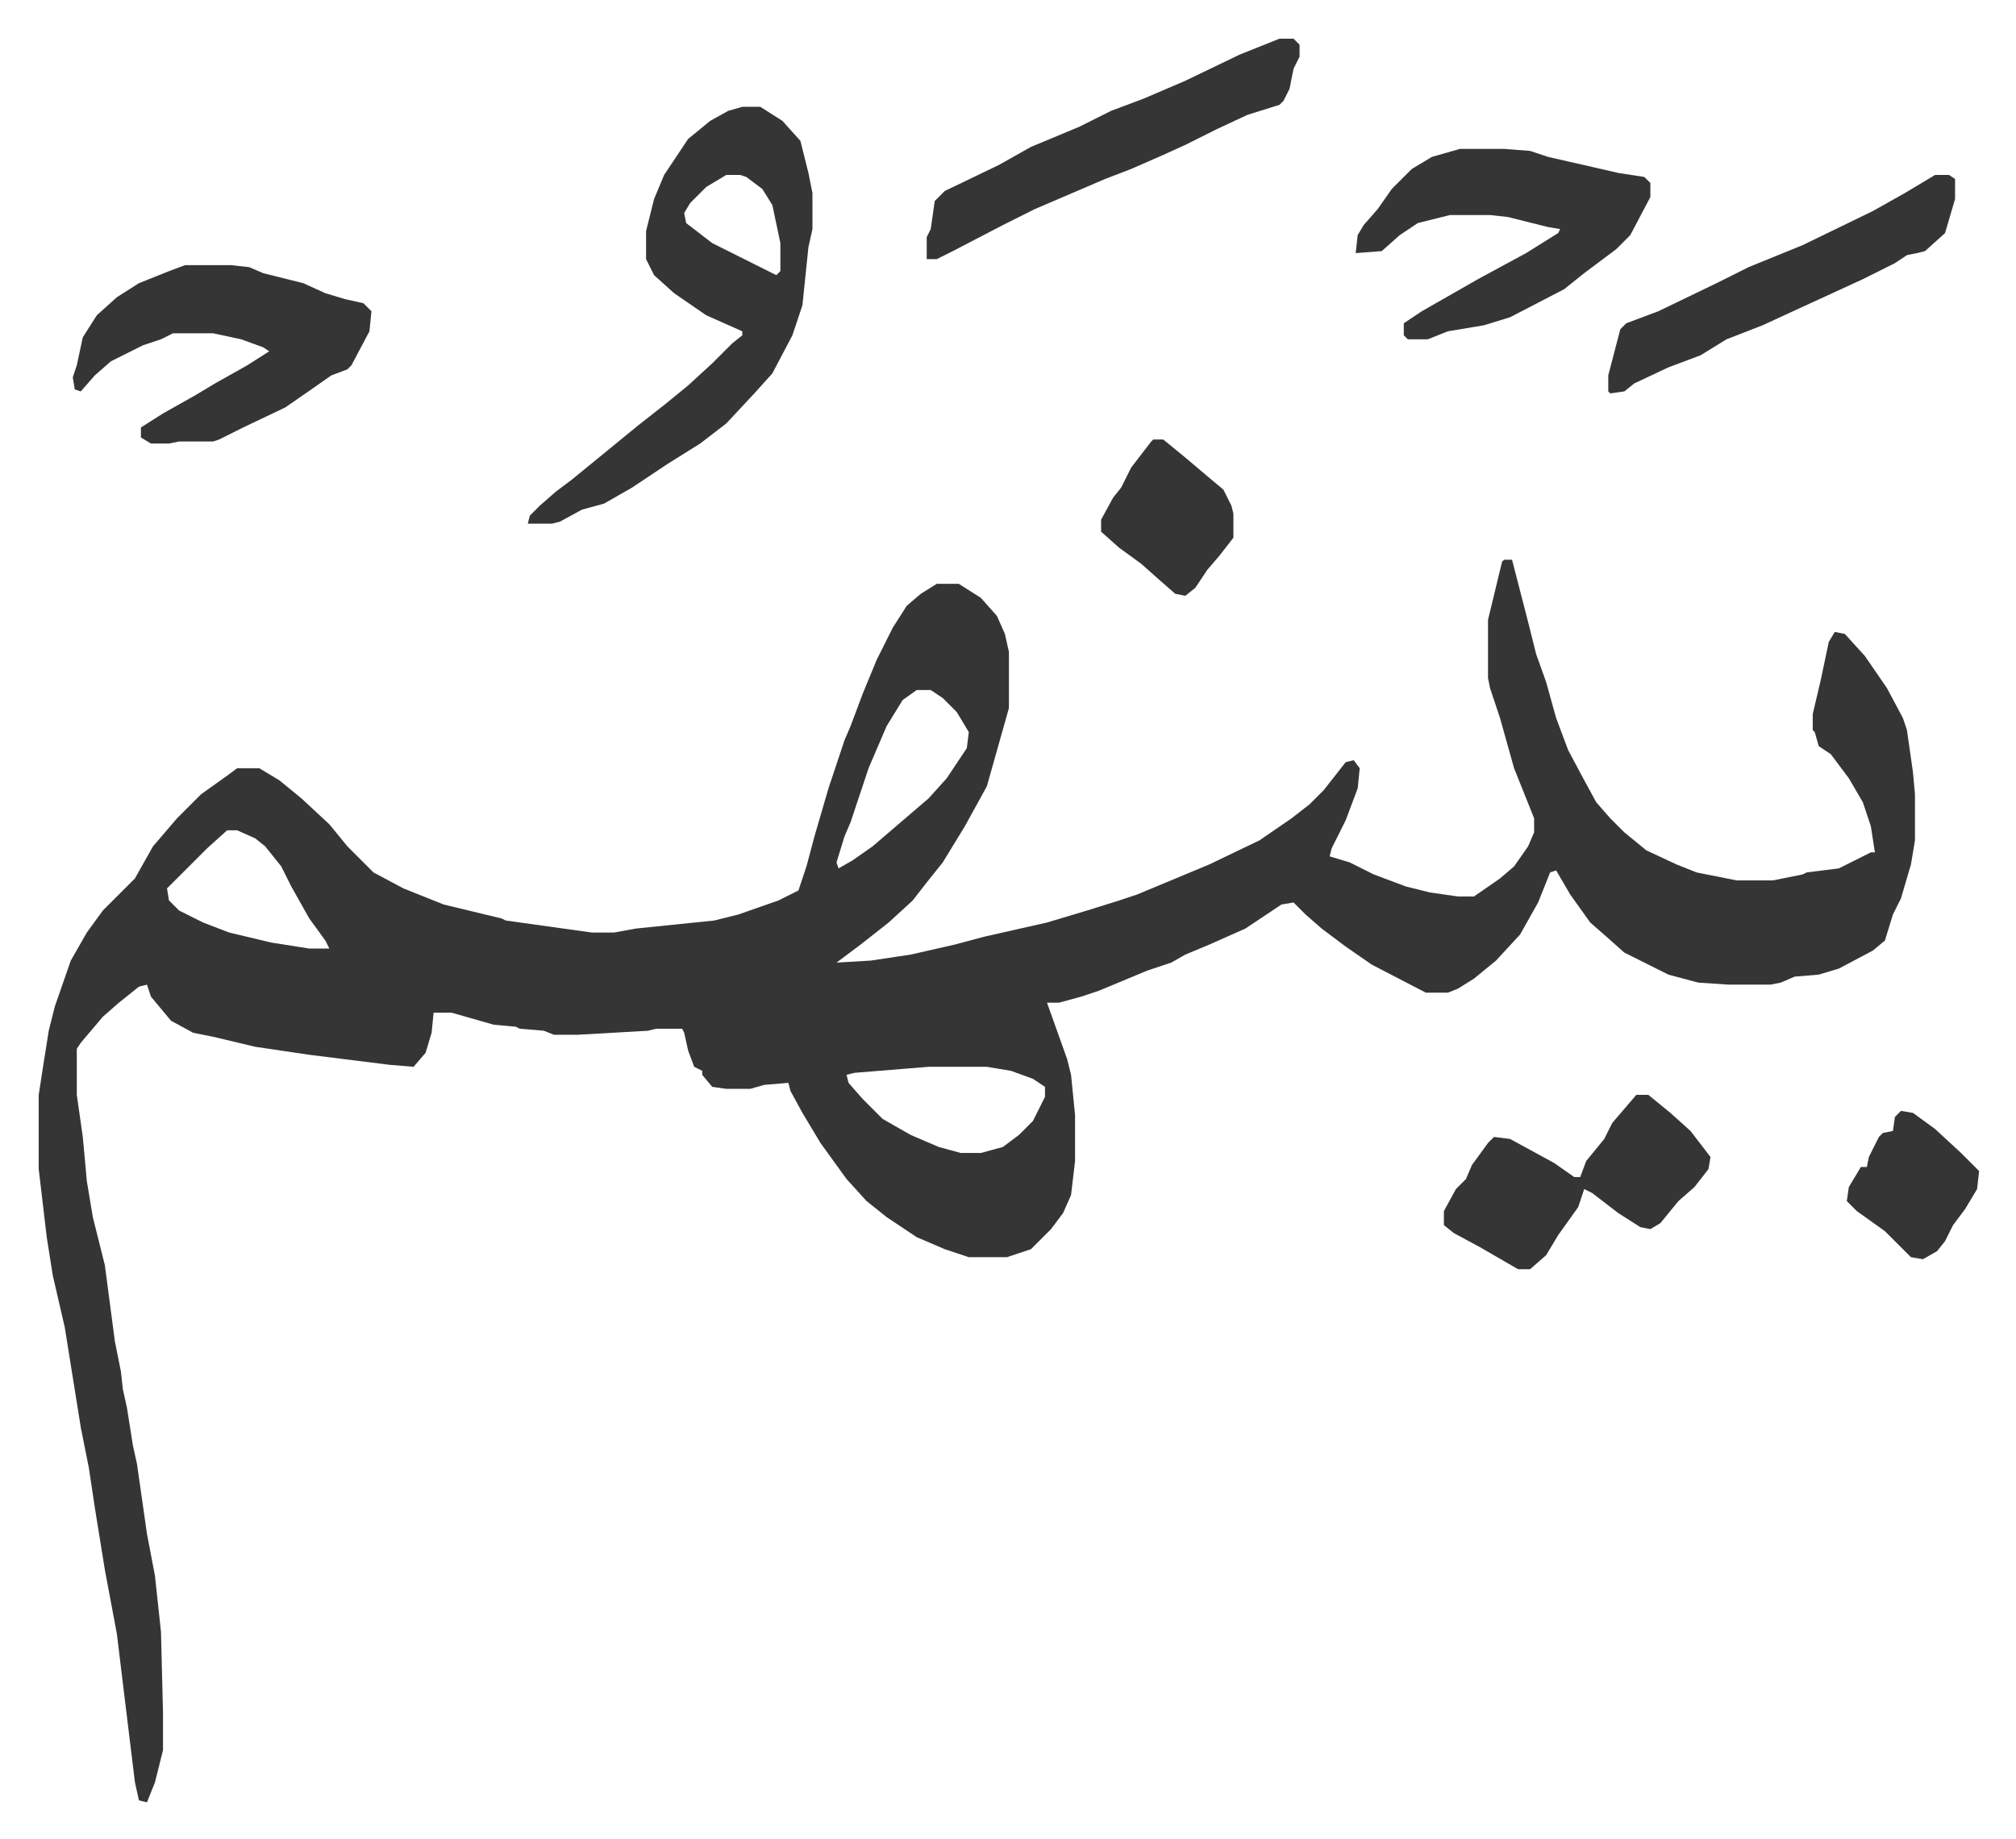
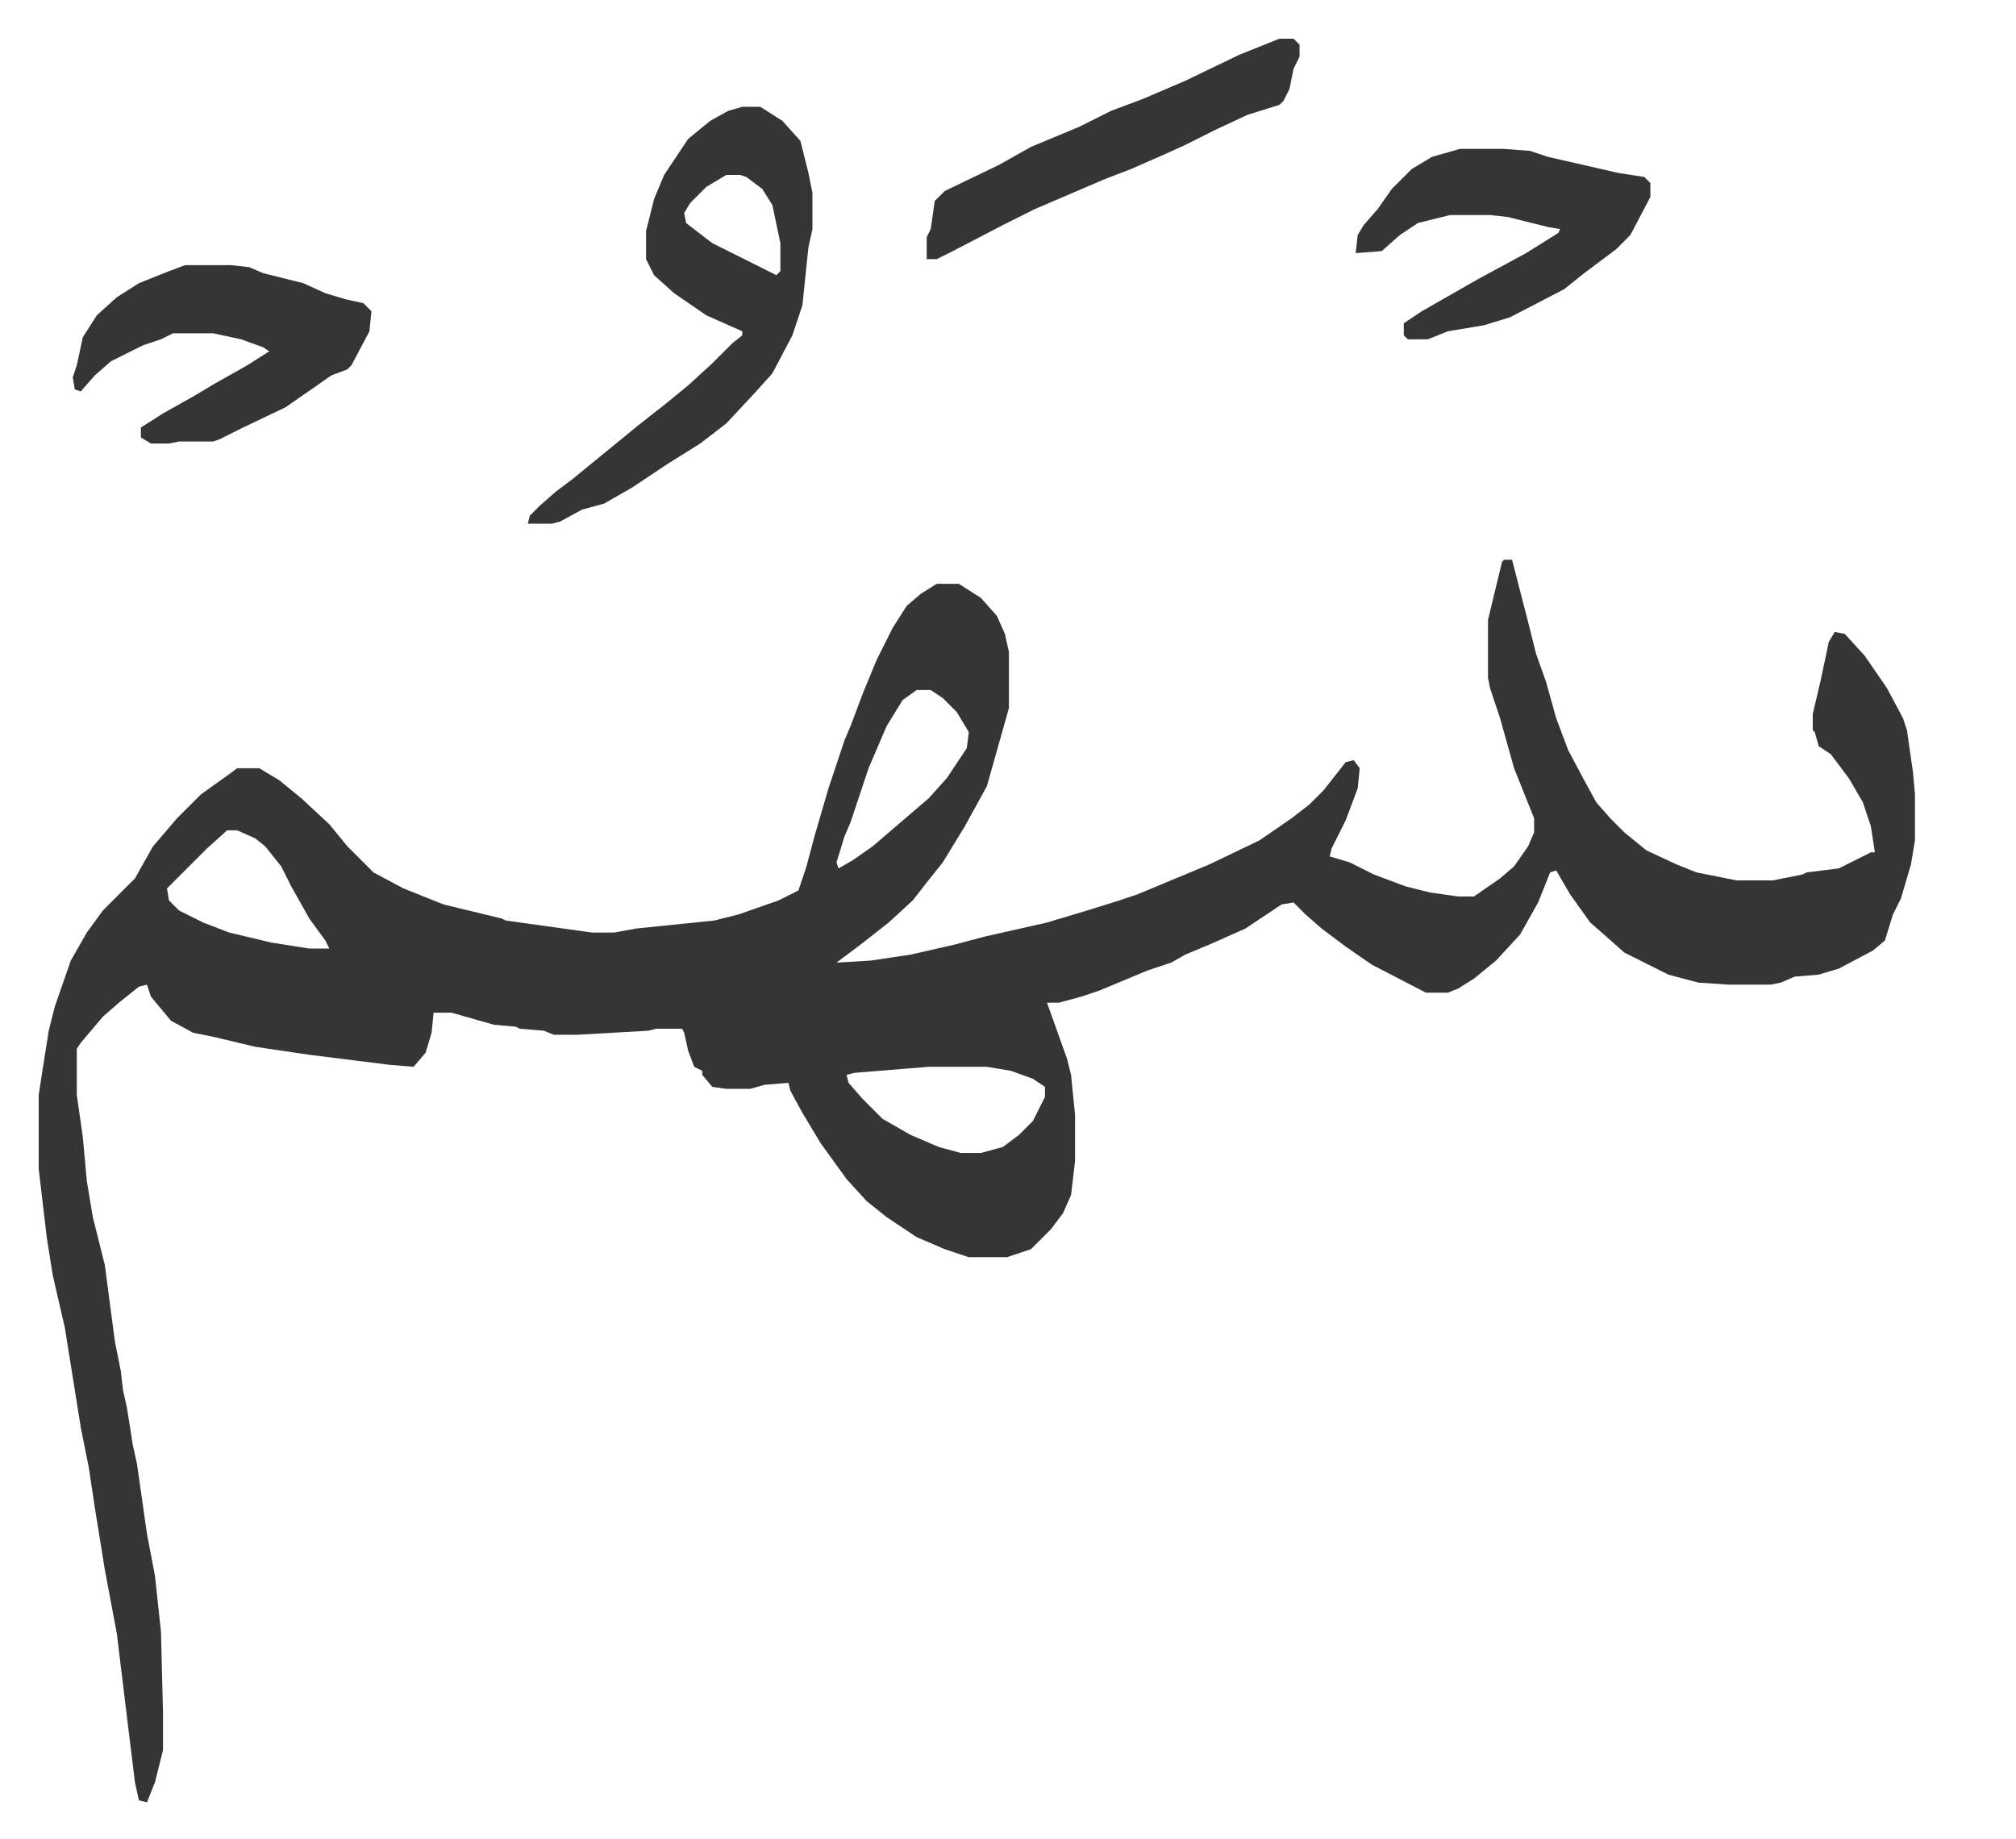
<svg xmlns="http://www.w3.org/2000/svg" viewBox="-19.3 479.7 1005.7 917.7">
  <path fill="#353535" id="rule_normal" d="M731 759h4l8 31 4 16 5 14 5 18 6 16 8 15 6 11 7 8 7 7 11 9 15 7 10 4 20 4h18l15-3 2-1 16-2 16-8h2l-2-13-4-12-7-12-9-12-6-4-2-7-1-1v-8l4-17 4-19 3-5 5 1 10 11 11 16 8 15 2 6 3 21 1 11v23l-2 12-5 17-4 8-4 13-6 5-17 9-10 3-12 1-7 3-5 1h-21l-15-1-15-4-12-6-10-5-9-8-8-7-10-14-7-12-3 1-6 15-9 16-12 13-11 9-8 5-5 2h-11l-27-14-13-9-12-9-8-7-6-6-6 1-18 12-18 8-12 5-7 4-12 4-24 10-9 3-11 3h-6l10 28 2 8 2 20v23l-2 17-4 9-6 8-10 10-12 4h-19l-12-4-14-6-15-10-10-8-10-11-13-18-9-15-6-11-1-4-12 1-7 2h-12l-7-1-5-6v-2l-4-2-3-8-2-9-1-2h-13l-4 1-35 2h-12l-5-2-12-1-2-1-11-1-21-6h-9l-1 10-3 10-6 7-12-1-16-2-24-3-27-4-21-5-10-2-11-6-10-12-2-6-4 1-10 8-8 7-11 13-2 3v23l3 21 2 22 3 18 6 24 5 38 3 15 1 9 2 9 3 19 2 9 5 35 4 21 3 28 1 40v19l-4 16-4 10-4-1-2-9-5-41-4-33-6-32-5-31-3-20-4-20-8-50-6-26-3-19-2-17-2-17v-37l2-13 3-19 3-12 8-23 8-14 8-11 16-16 9-16 12-14 12-12 14-10 4-3h11l10 6 11 9 14 13 9 11 13 13 15 8 20 8 29 7 2 1 43 6h11l11-2 39-4 12-3 20-7 10-5 4-12 4-15 7-24 8-24 3-7 6-16 7-17 8-16 7-11 7-6 8-5h11l11 7 8 9 4 9 2 9v28l-11 39-11 20-11 18-8 10-7 9-12 11-14 11-8 6-4 3 17-1 20-3 22-5 15-4 31-7 20-6 16-5 9-3 12-5 24-10 25-12 16-11 9-7 7-7 11-14 4-1 3 4-1 10-6 16-7 14-1 4 10 3 12 6 16 6 12 3 14 2h8l13-9 7-6 7-10 3-7v-7l-10-25-7-25-5-15-1-5v-29l7-29zm-293 65-7 5-8 13-9 21-9 27-3 7-4 13 1 3 7-4 10-7 14-12 14-12 9-10 10-15 1-8-6-10-7-7-6-4zM94 894l-10 9-20 20 1 6 5 5 12 6 13 5 21 5 19 3h10l-2-4-8-11-9-16-5-10-8-10-5-4-9-4zm350 118-37 3-4 1 1 4 7 8 10 10 14 8 14 6 11 3h10l11-3 8-6 7-7 6-12v-5l-6-4-11-4-12-2zm-93-479h9l11 7 9 10 4 16 2 10v18l-2 9-3 29-5 15-10 19-9 10-14 15-13 10-16 10-18 12-14 8-11 3-11 6-4 1h-12l1-4 5-5 8-7 8-6 11-9 11-9 11-9 14-11 11-9 12-11 10-10 5-4v-2l-18-8-16-11-10-9-4-8v-14l4-16 5-12 12-18 11-9 9-5zm-8 34-10 6-8 8-3 5 1 5 13 10 14 7 12 6 6 3 2-2v-14l-4-19-5-8-8-6-3-1zM73 612h23l9 1 7 3 20 5 11 5 10 3 9 2 4 4-1 10-9 17-2 2-8 3-10 7-13 9-21 10-12 6-3 1H70l-5 1h-9l-5-3v-5l11-7 16-9 10-6 16-9 11-7-3-2-11-4-14-3H67l-6 3-9 3-16 8-8 7-7 8-3-1-1-6 2-6 3-14 7-11 10-9 11-7 15-6zm636-58h22l13 1 9 3 22 5 13 3 13 2 3 3v7l-10 19-7 7-16 12-10 8-27 14-13 4-18 3-10 4h-10l-2-2v-6l9-6 28-16 24-13 16-10 1-2-6-1-20-5-9-1h-20l-16 4-9 6-9 8-13 1 1-9 3-5 7-8 7-10 10-10 10-6zm-90-55h7l3 3v6l-3 6-2 10-3 6-2 2-16 5-15 7-16 8-11 5-16 7-13 5-35 15-16 8-25 13-8 4h-5v-11l2-4 2-14 5-5 27-13 16-9 24-10 16-8 16-6 21-9 27-13z" />
-   <path fill="#353535" id="rule_normal" d="M797 1026h6l11 9 10 9 10 13-1 6-7 9-8 7-9 11-5 3-5-1-11-7-13-10-4-2-3 9-10 14-6 10-8 7h-6l-19-11-13-7-5-4v-7l6-11 5-5 3-7 8-11 3-3 8 1 22 12 10 7h3l3-8 9-11 4-8zm149-459h7l3 2v10l-5 17-10 9-4 1-5 1-6 4-16 8-37 17-13 6-18 7-13 8-16 6-17 8-5 4-7 1-1-1v-8l6-23 3-3 16-6 29-14 16-8 27-11 35-17 16-9zM556 699h5l11 9 13 11 6 5 4 8 1 4v12l-7 9-6 7-6 9-5 4-5-1-8-7-9-8-11-8-9-8v-6l6-11 4-5 5-10 10-13zm373 335 6 1 11 8 13 12 9 9-1 9-6 10-6 8-4 8-4 5-7 4-6-1-13-13-14-10-5-5 1-7 6-10h3l1-5 5-10 2-2 5-1 1-7z" />
</svg>